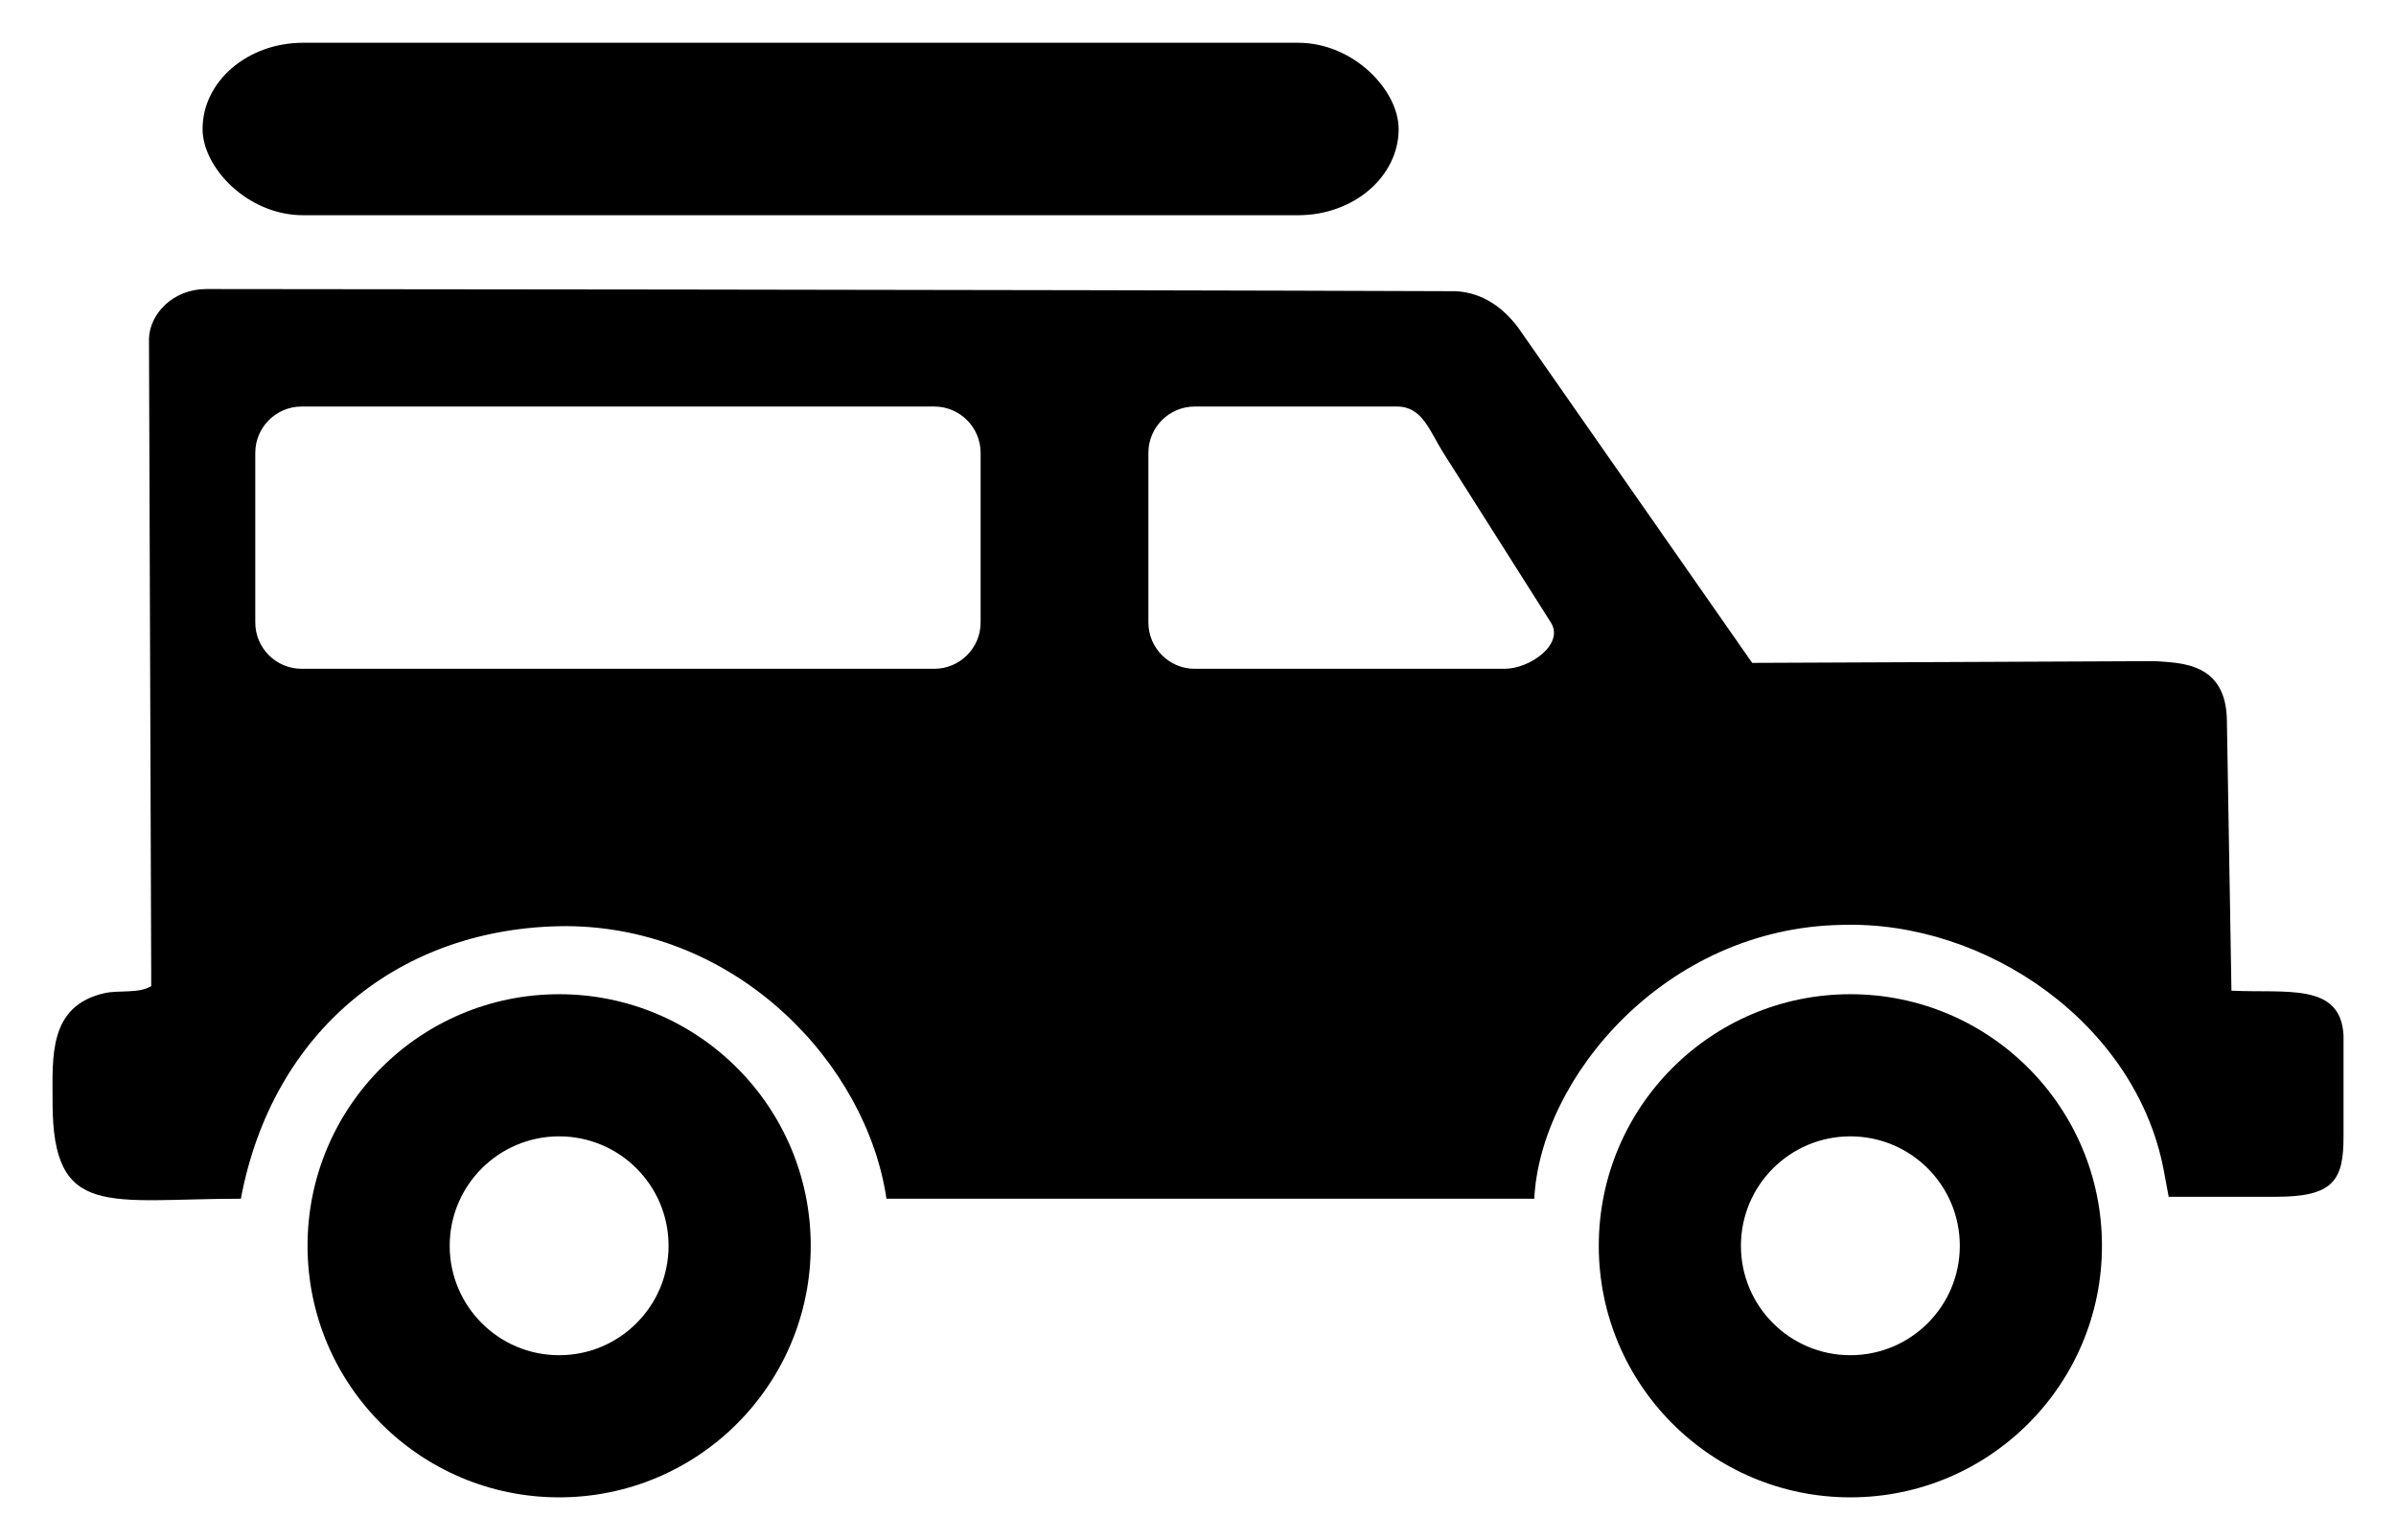
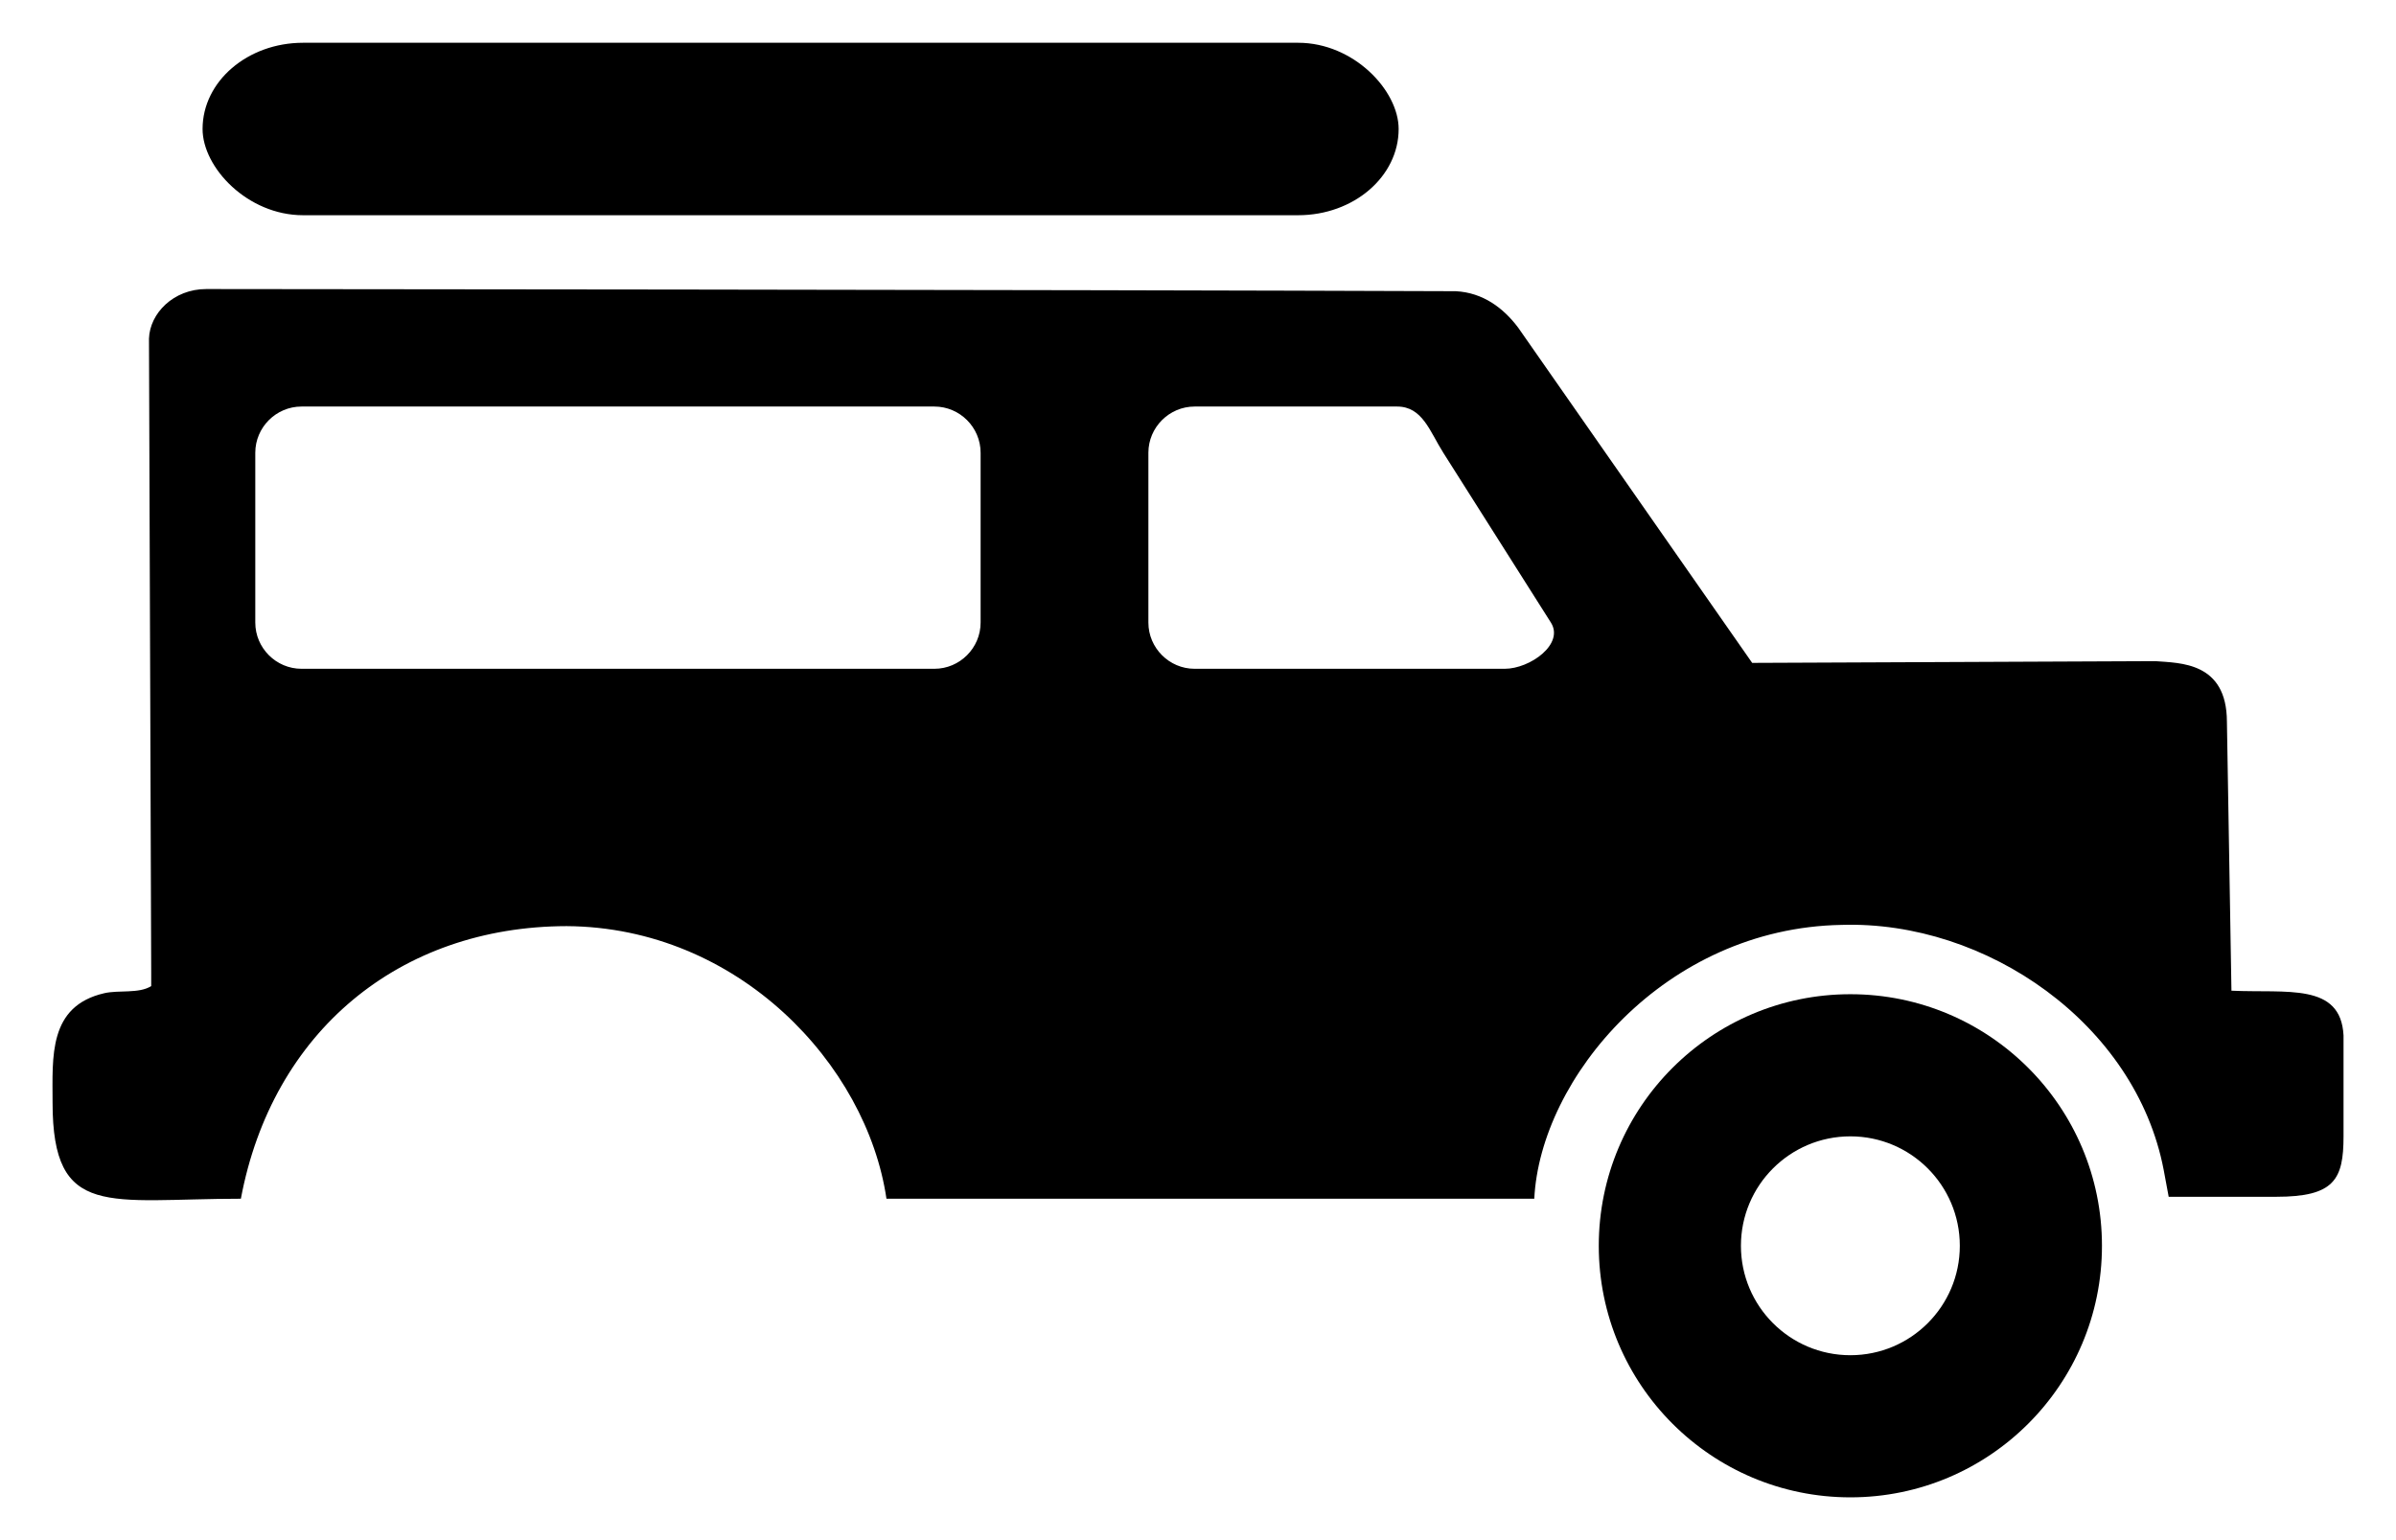
<svg xmlns="http://www.w3.org/2000/svg" xml:space="preserve" width="23.707mm" height="15.24mm" style="shape-rendering:geometricPrecision; text-rendering:geometricPrecision; image-rendering:optimizeQuality; fill-rule:evenodd; clip-rule:evenodd" viewBox="0 0 2370.66 1523.98">
  <defs>
    <style type="text/css">  .fil0 {fill:black}  </style>
  </defs>
  <g id="Слой_x0020_1">
    <rect class="fil0" x="200.43" y="42.32" width="1183.42" height="170.65" rx="99.43" ry="85.32" />
-     <path class="fil0" d="M553.22 1481.66c-137.48,0 -248.93,-111.45 -248.93,-248.93 0,-137.48 111.45,-248.93 248.93,-248.93 137.48,0 248.93,111.45 248.93,248.93 0,137.48 -111.45,248.93 -248.93,248.93zm0 -357.22c-59.8,0 -108.28,48.48 -108.28,108.29 0,59.8 48.48,108.28 108.28,108.28 59.8,0 108.28,-48.48 108.28,-108.28 0,-59.81 -48.48,-108.29 -108.28,-108.29z" />
    <path class="fil0" d="M1830.8 1481.66c-137.48,0 -248.93,-111.45 -248.93,-248.93 0,-137.48 111.45,-248.93 248.93,-248.93 137.48,0 248.93,111.45 248.93,248.93 0,137.48 -111.45,248.93 -248.93,248.93zm0 -357.22c-59.8,0 -108.28,48.48 -108.28,108.29 0,59.8 48.48,108.28 108.28,108.28 59.81,0 108.29,-48.48 108.29,-108.28 0,-59.81 -48.48,-108.29 -108.29,-108.29z" />
    <path class="fil0" d="M1440.45 288.15c26.92,1.46 47.07,16.59 61.75,36.17 0,0 231.45,331.62 231.45,331.62 0,0 398.79,-1.73 398.79,-1.73 24.51,1.91 70.77,0.74 70.92,59.83 0,0 4.49,266.27 4.49,266.27 55.06,2.55 108.13,-8.1 110.9,44.24l0 99.81c0,42.65 -8.95,59.88 -66.54,59.88l-66.54 0 -39.92 0 -4.95 -26.63c-27.65,-144.48 -175.53,-246.91 -318.74,-242.41 -174.78,3.13 -298.1,151.71 -304,270.96l-640.97 0c-19.56,-132.86 -146.6,-268.63 -316.46,-269.74 -165.62,0.36 -291.33,104.66 -322.31,269.74 -130.8,0 -186.31,20.93 -186.31,-95.07 0,-45.26 -4.4,-95.53 51.23,-108.31 14.25,-3.28 34.28,0.64 46.36,-7.02l0 -13.31 -2.2 -627.38c0.8,-24.91 24.13,-49.06 56.68,-49.06 0,0 841.71,0.61 1236.37,2.14zm-58.15 114.13l-200.32 0c-25.15,0 -45.73,20.61 -45.73,45.74l0 168.03c0,25.12 20.61,45.73 45.73,45.73l306.79 0c25.12,0 59.2,-24.48 45.73,-45.73l-106.46 -168.03c-13.46,-21.25 -20.58,-45.74 -45.74,-45.74zm-457.8 0l-626.18 0c-25.16,0 -45.74,20.58 -45.74,45.74l0 168.03c0,25.15 20.58,45.73 45.74,45.73l626.18 0c25.16,0 45.74,-20.58 45.74,-45.73l0 -168.03c0,-25.16 -20.58,-45.74 -45.74,-45.74z" />
  </g>
</svg>